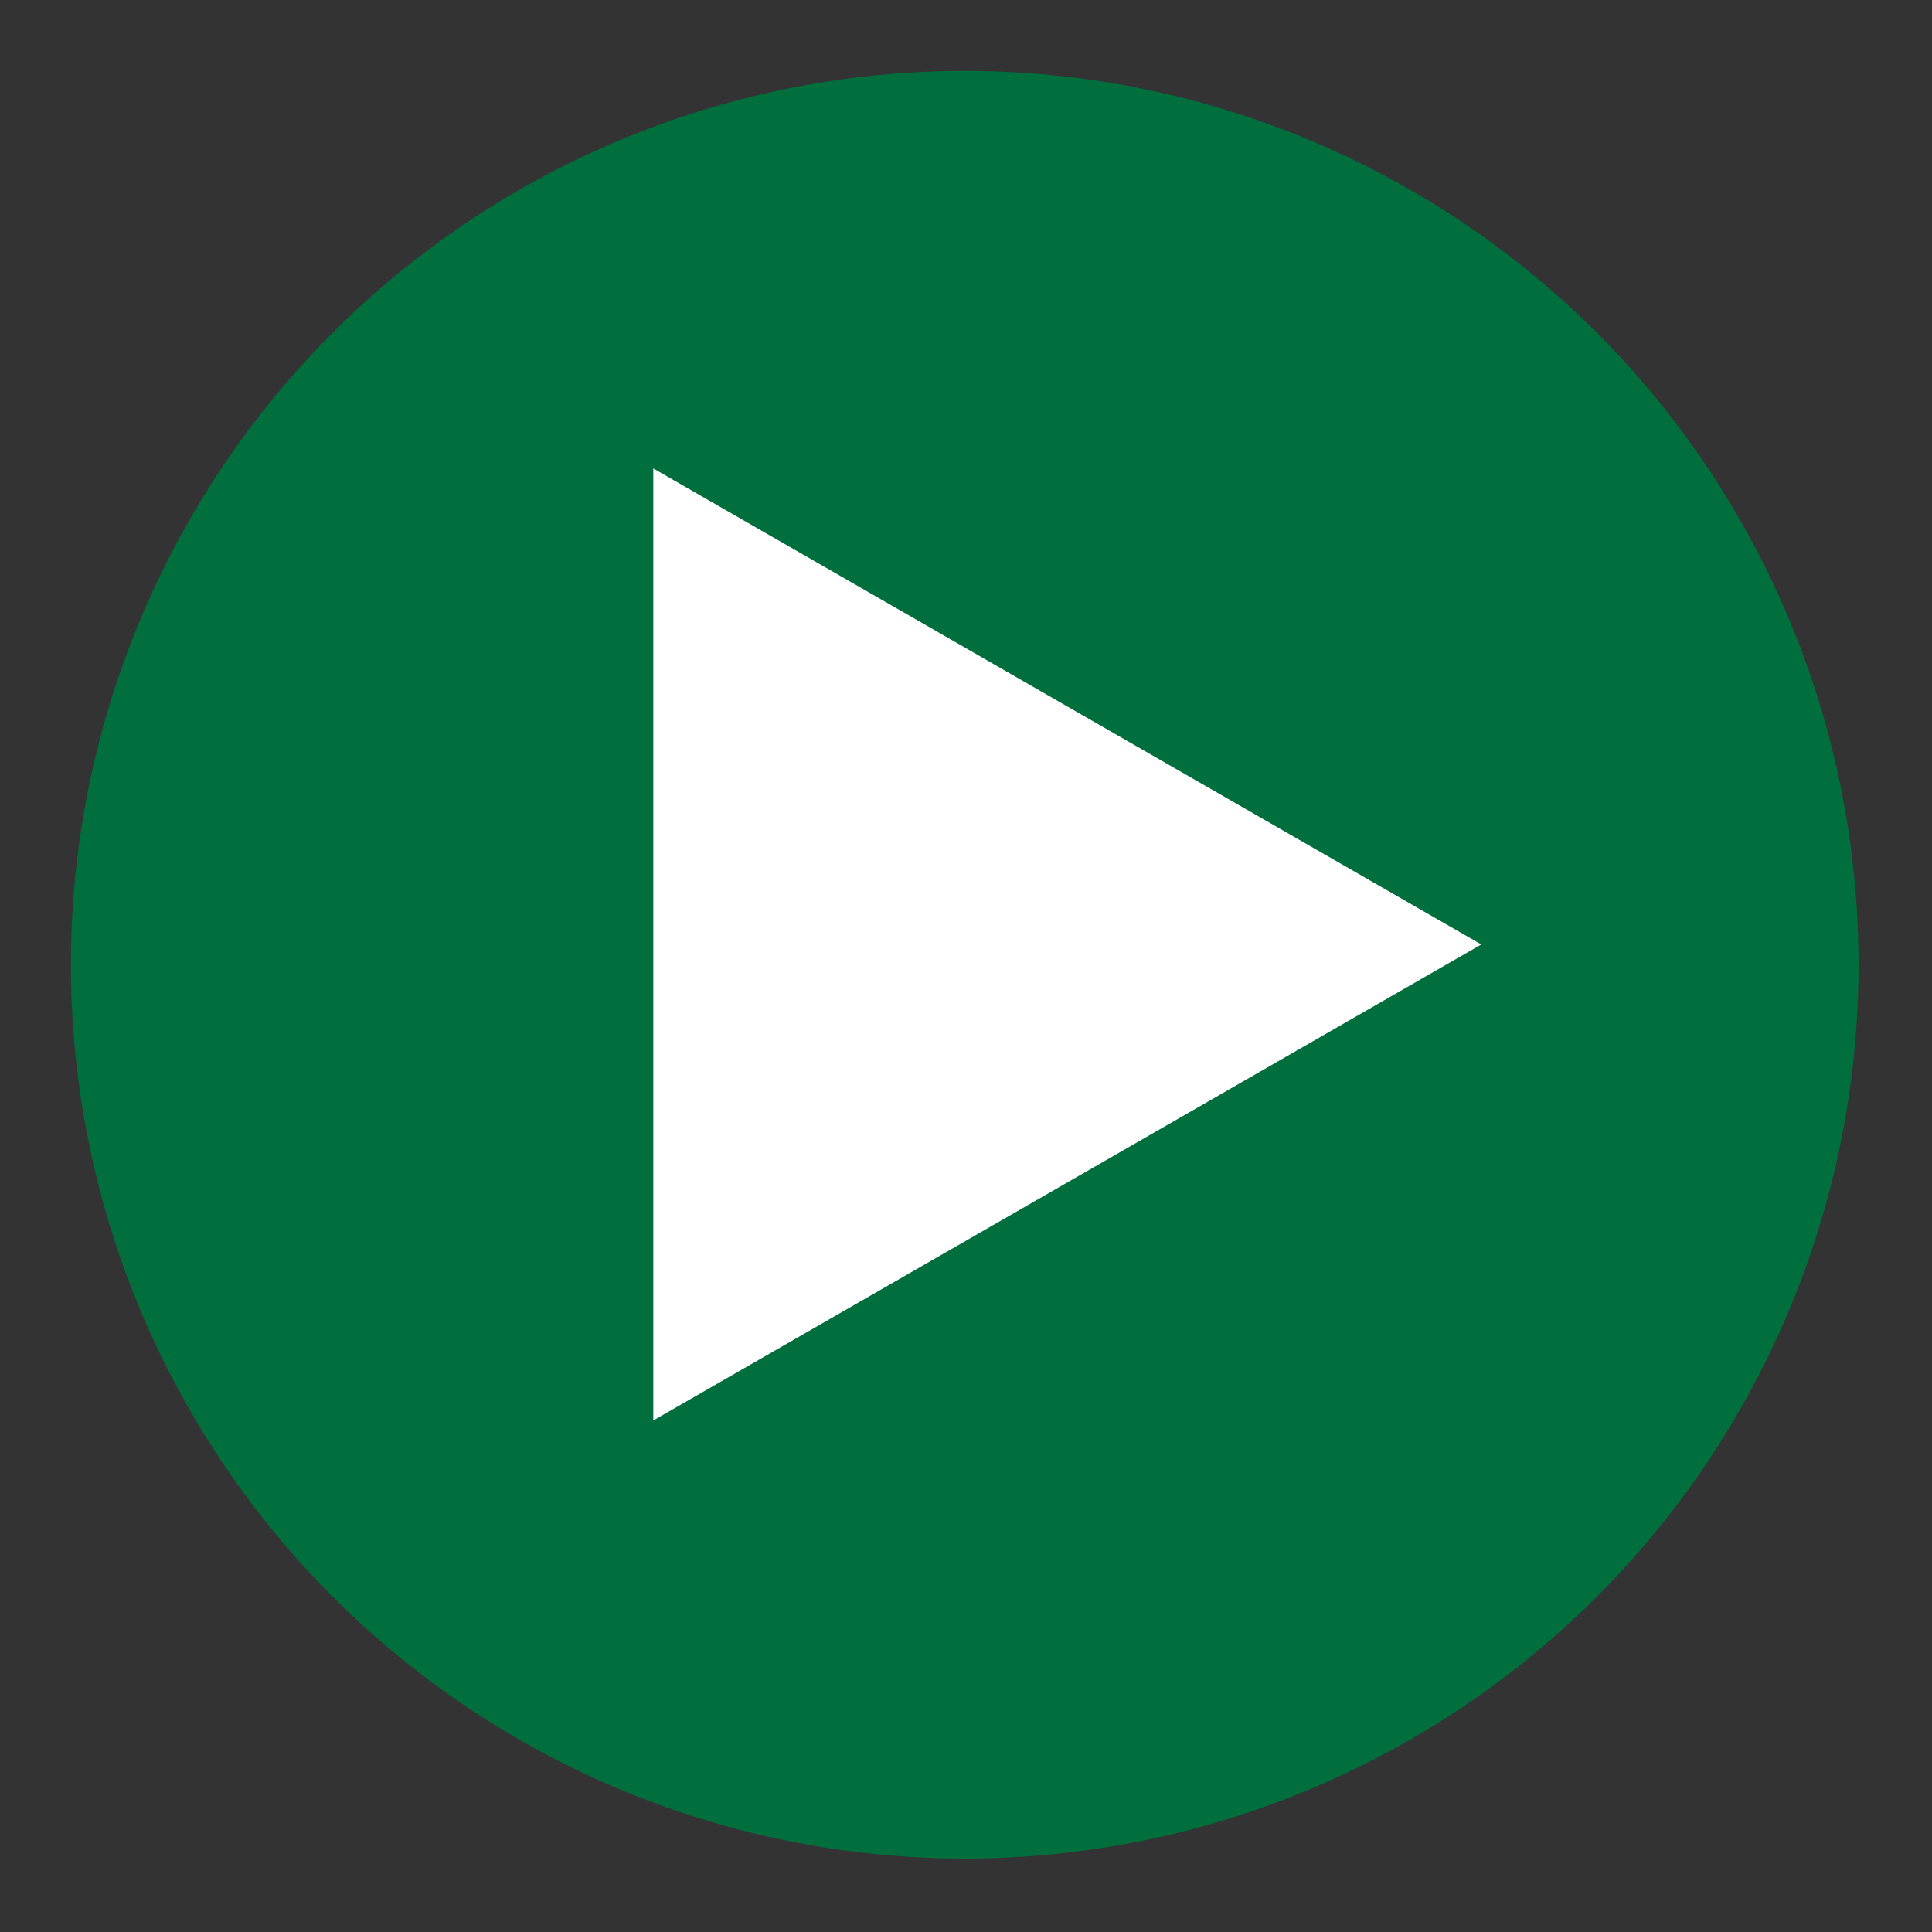
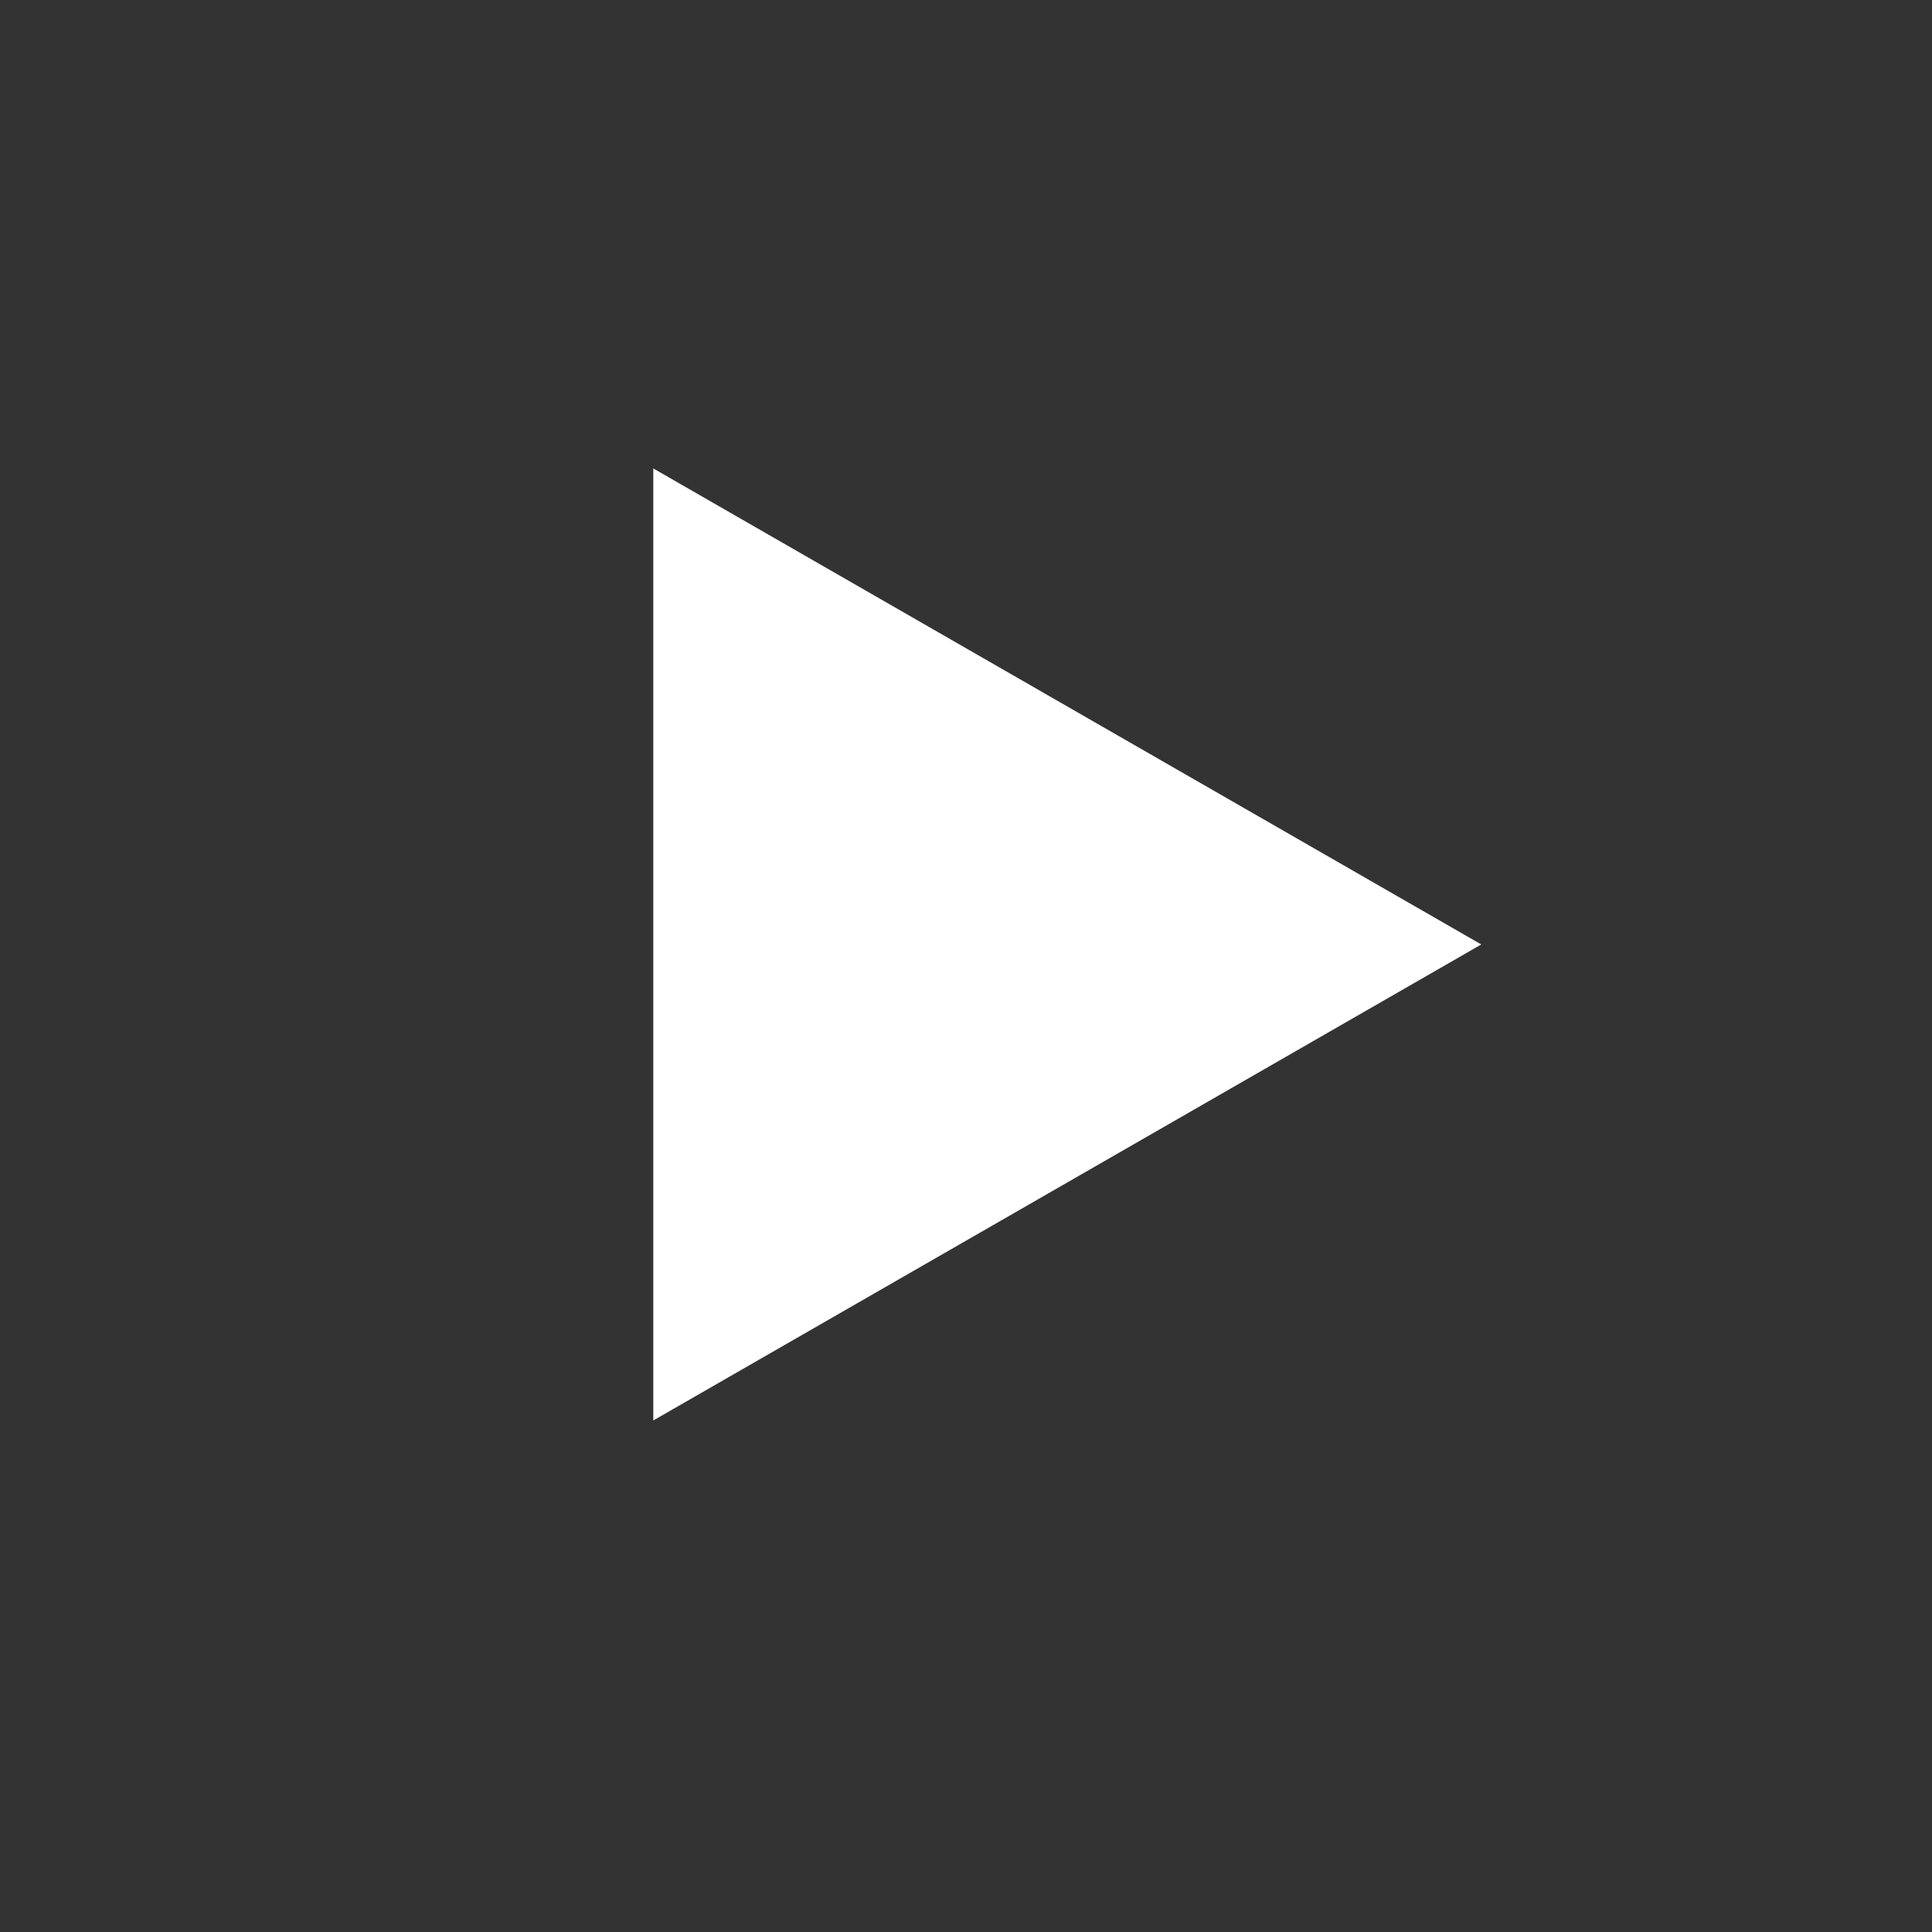
<svg xmlns="http://www.w3.org/2000/svg" width="763" height="763" viewBox="0 0 763 763">
  <rect x="0" y="0" width="763" height="763" fill="#333333" stroke="none" />
  <defs>
    <style>
      .cls-1 {
        fill: #006f3d;
      }

      .cls-2 {
        fill: #fff;
        fill-rule: evenodd;
      }
    </style>
  </defs>
-   <circle class="cls-1" cx="381" cy="381" r="353" />
  <path id="Polygon_1" data-name="Polygon 1" class="cls-2" d="M258,560.984V185L585,372.994Z" />
</svg>